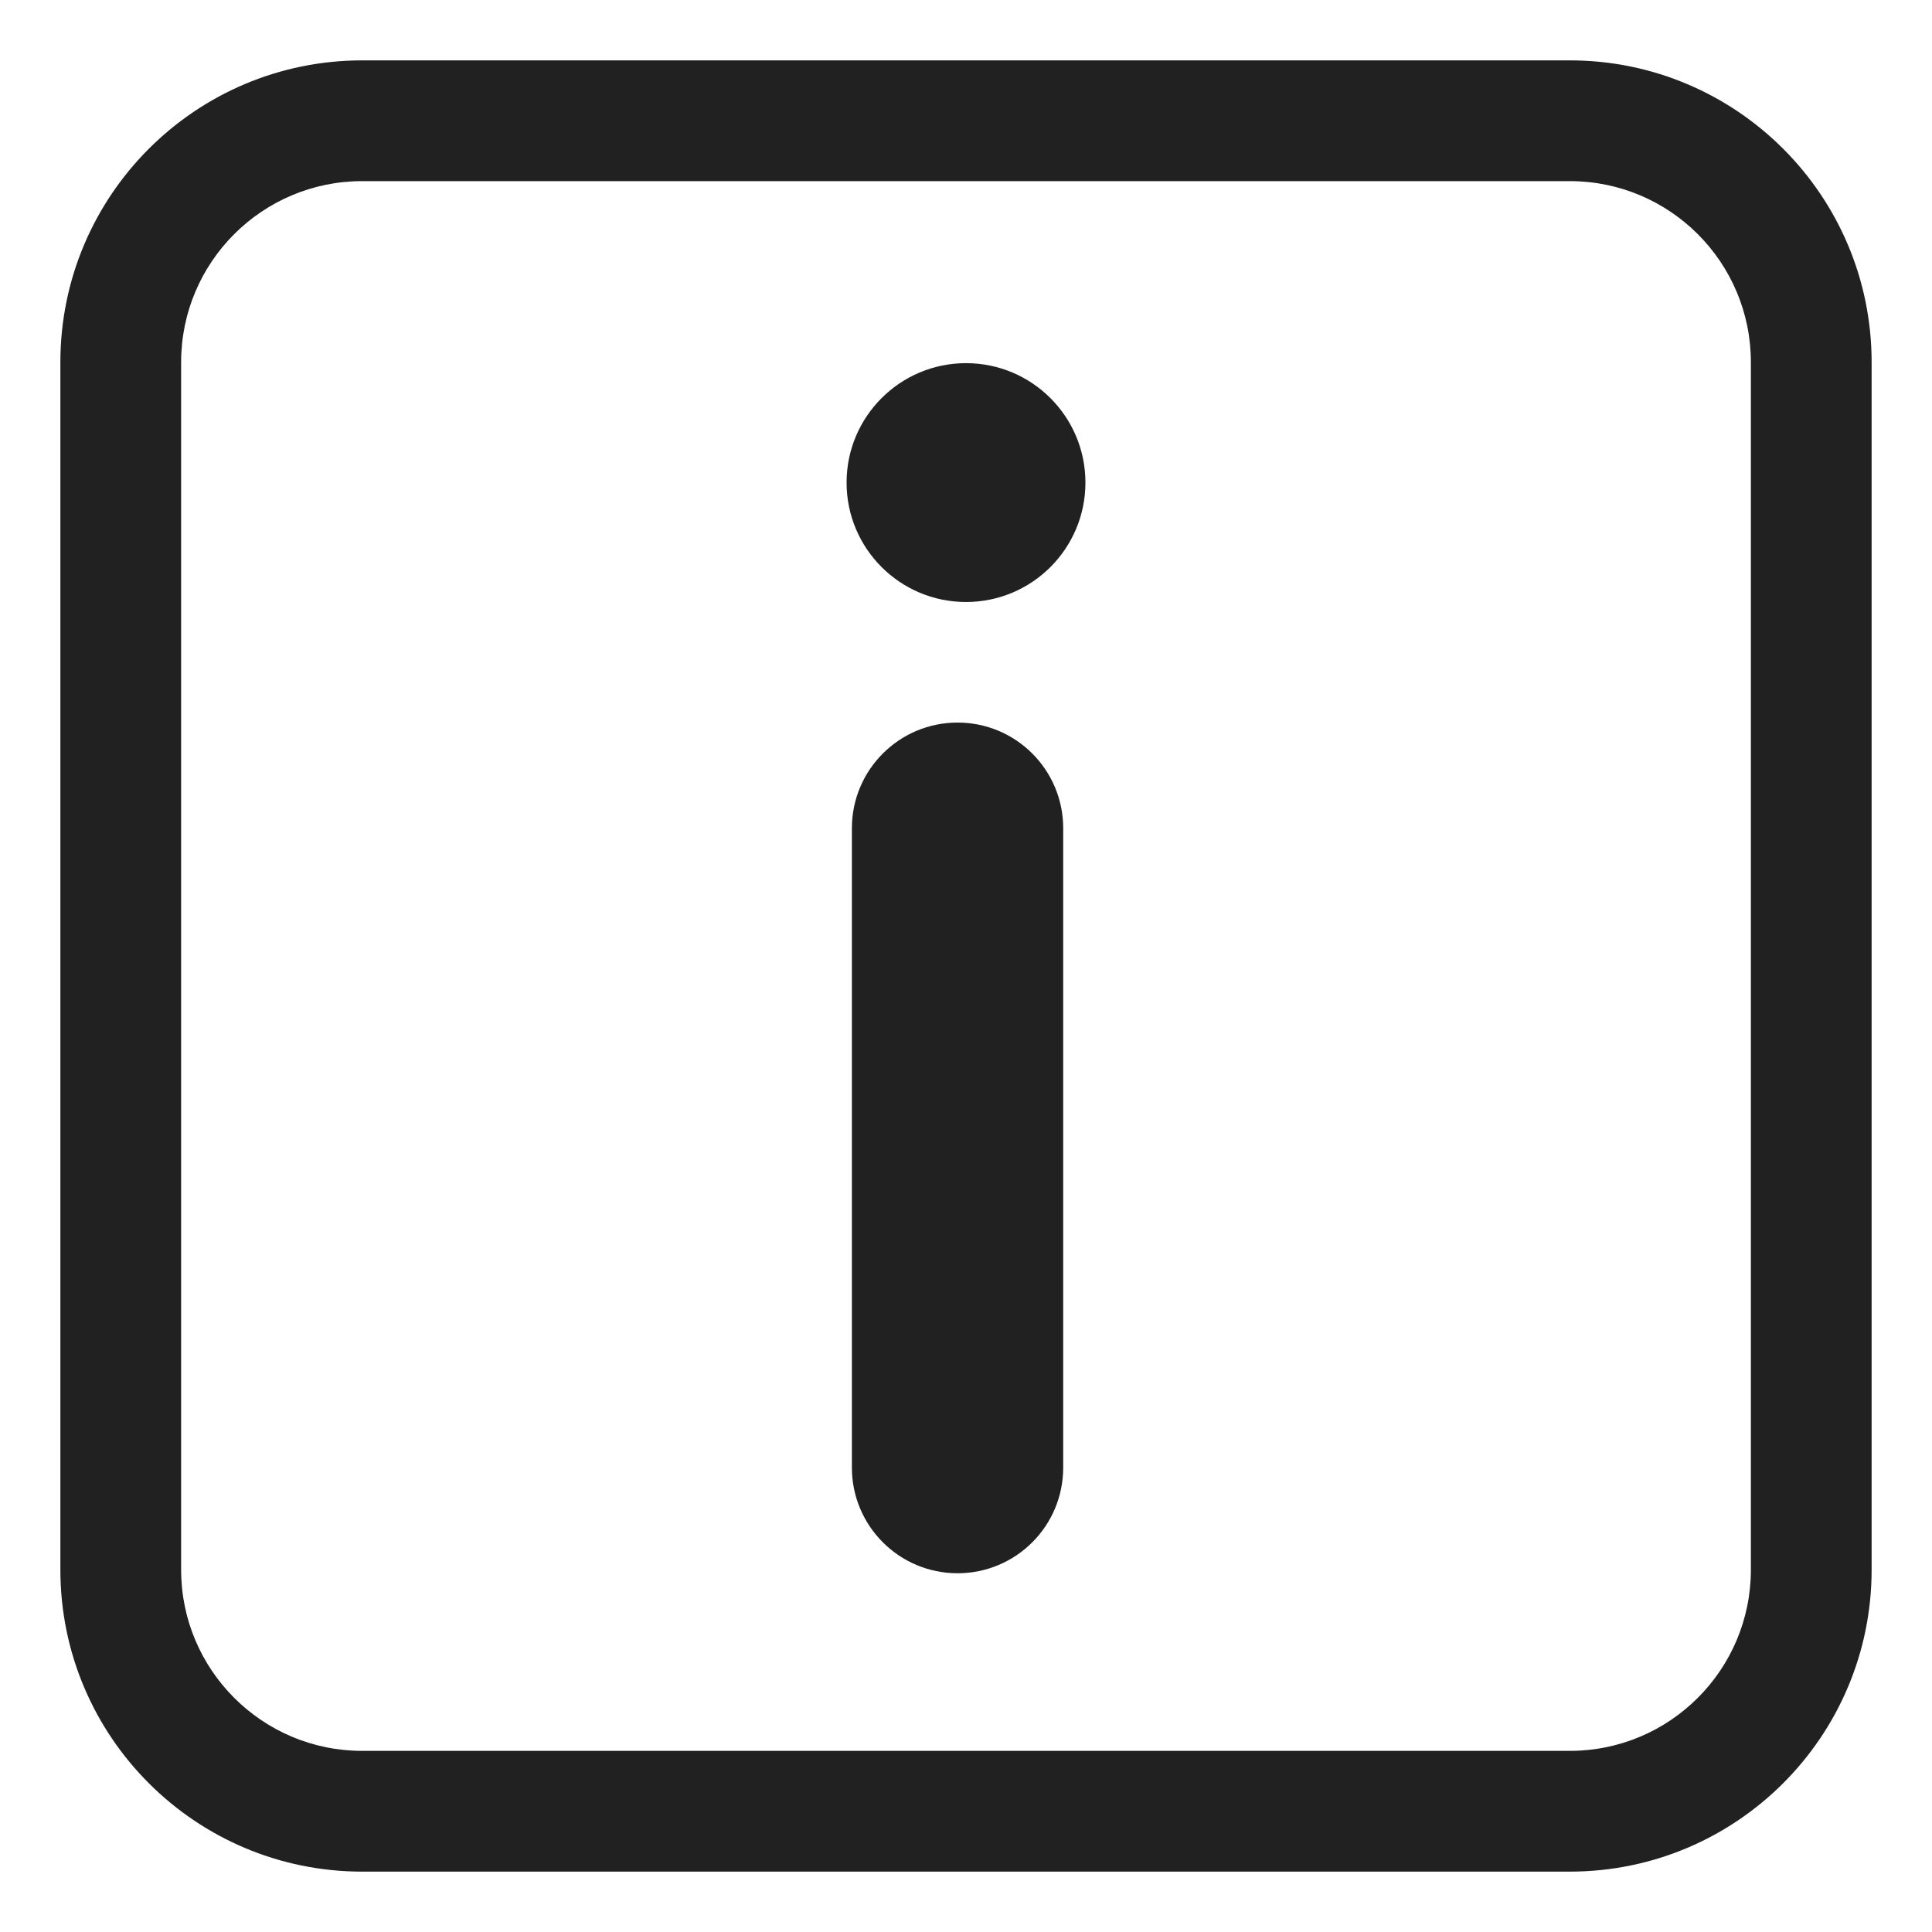
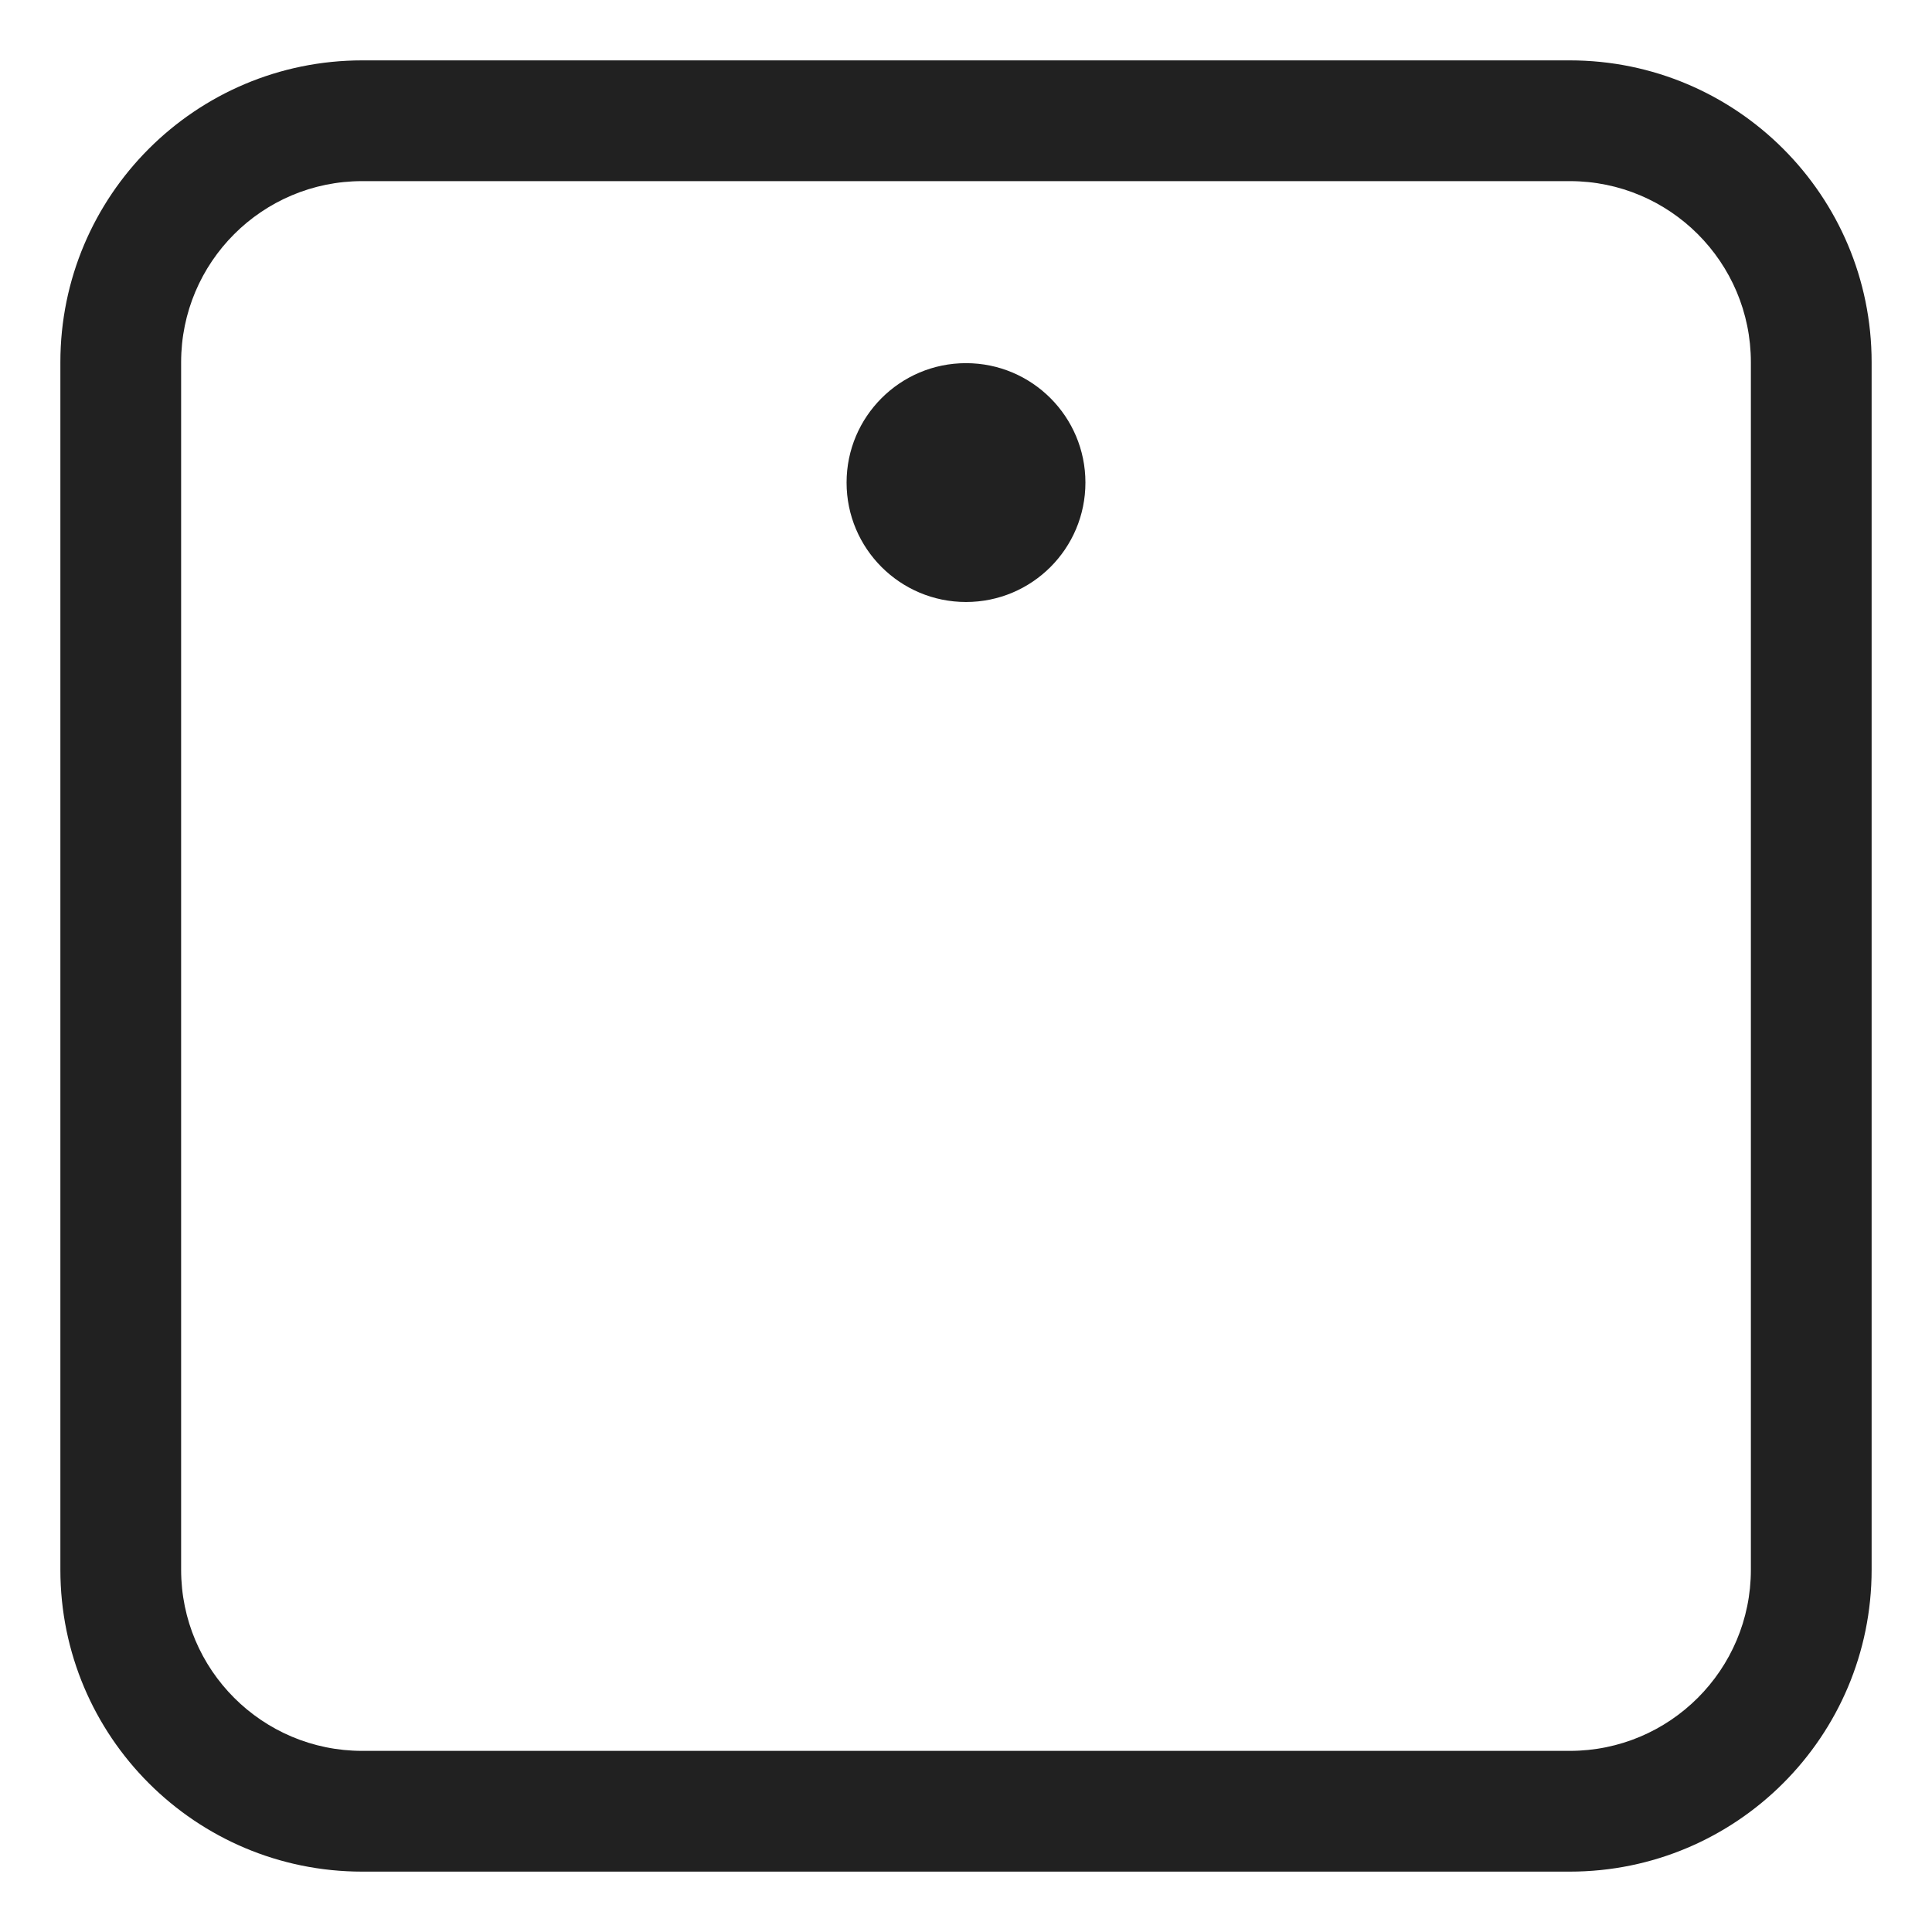
<svg xmlns="http://www.w3.org/2000/svg" viewBox="0 0 32 32" fill="none">
  <path d="M17.978 7.993C17.978 9.086 17.093 9.971 16 9.971C14.908 9.971 14.022 9.086 14.022 7.993C14.022 6.901 14.908 6.015 16 6.015C17.093 6.015 17.978 6.901 17.978 7.993Z" fill="#212121" />
-   <path d="M15.86 11.968C16.827 11.968 17.61 12.751 17.61 13.718V24.308C17.61 25.275 16.827 26.058 15.86 26.058C14.894 26.058 14.11 25.275 14.11 24.308V13.718C14.11 12.751 14.894 11.968 15.86 11.968Z" fill="#212121" />
  <path d="M6 1C3.239 1 1 3.239 1 6V26C1 28.761 3.239 31 6 31H26C28.761 31 31 28.761 31 26V6C31 3.239 28.761 1 26 1H6ZM3 6C3 4.343 4.343 3 6 3H26C27.657 3 29 4.343 29 6V26C29 27.657 27.657 29 26 29H6C4.343 29 3 27.657 3 26V6Z" fill="#212121" />
</svg>